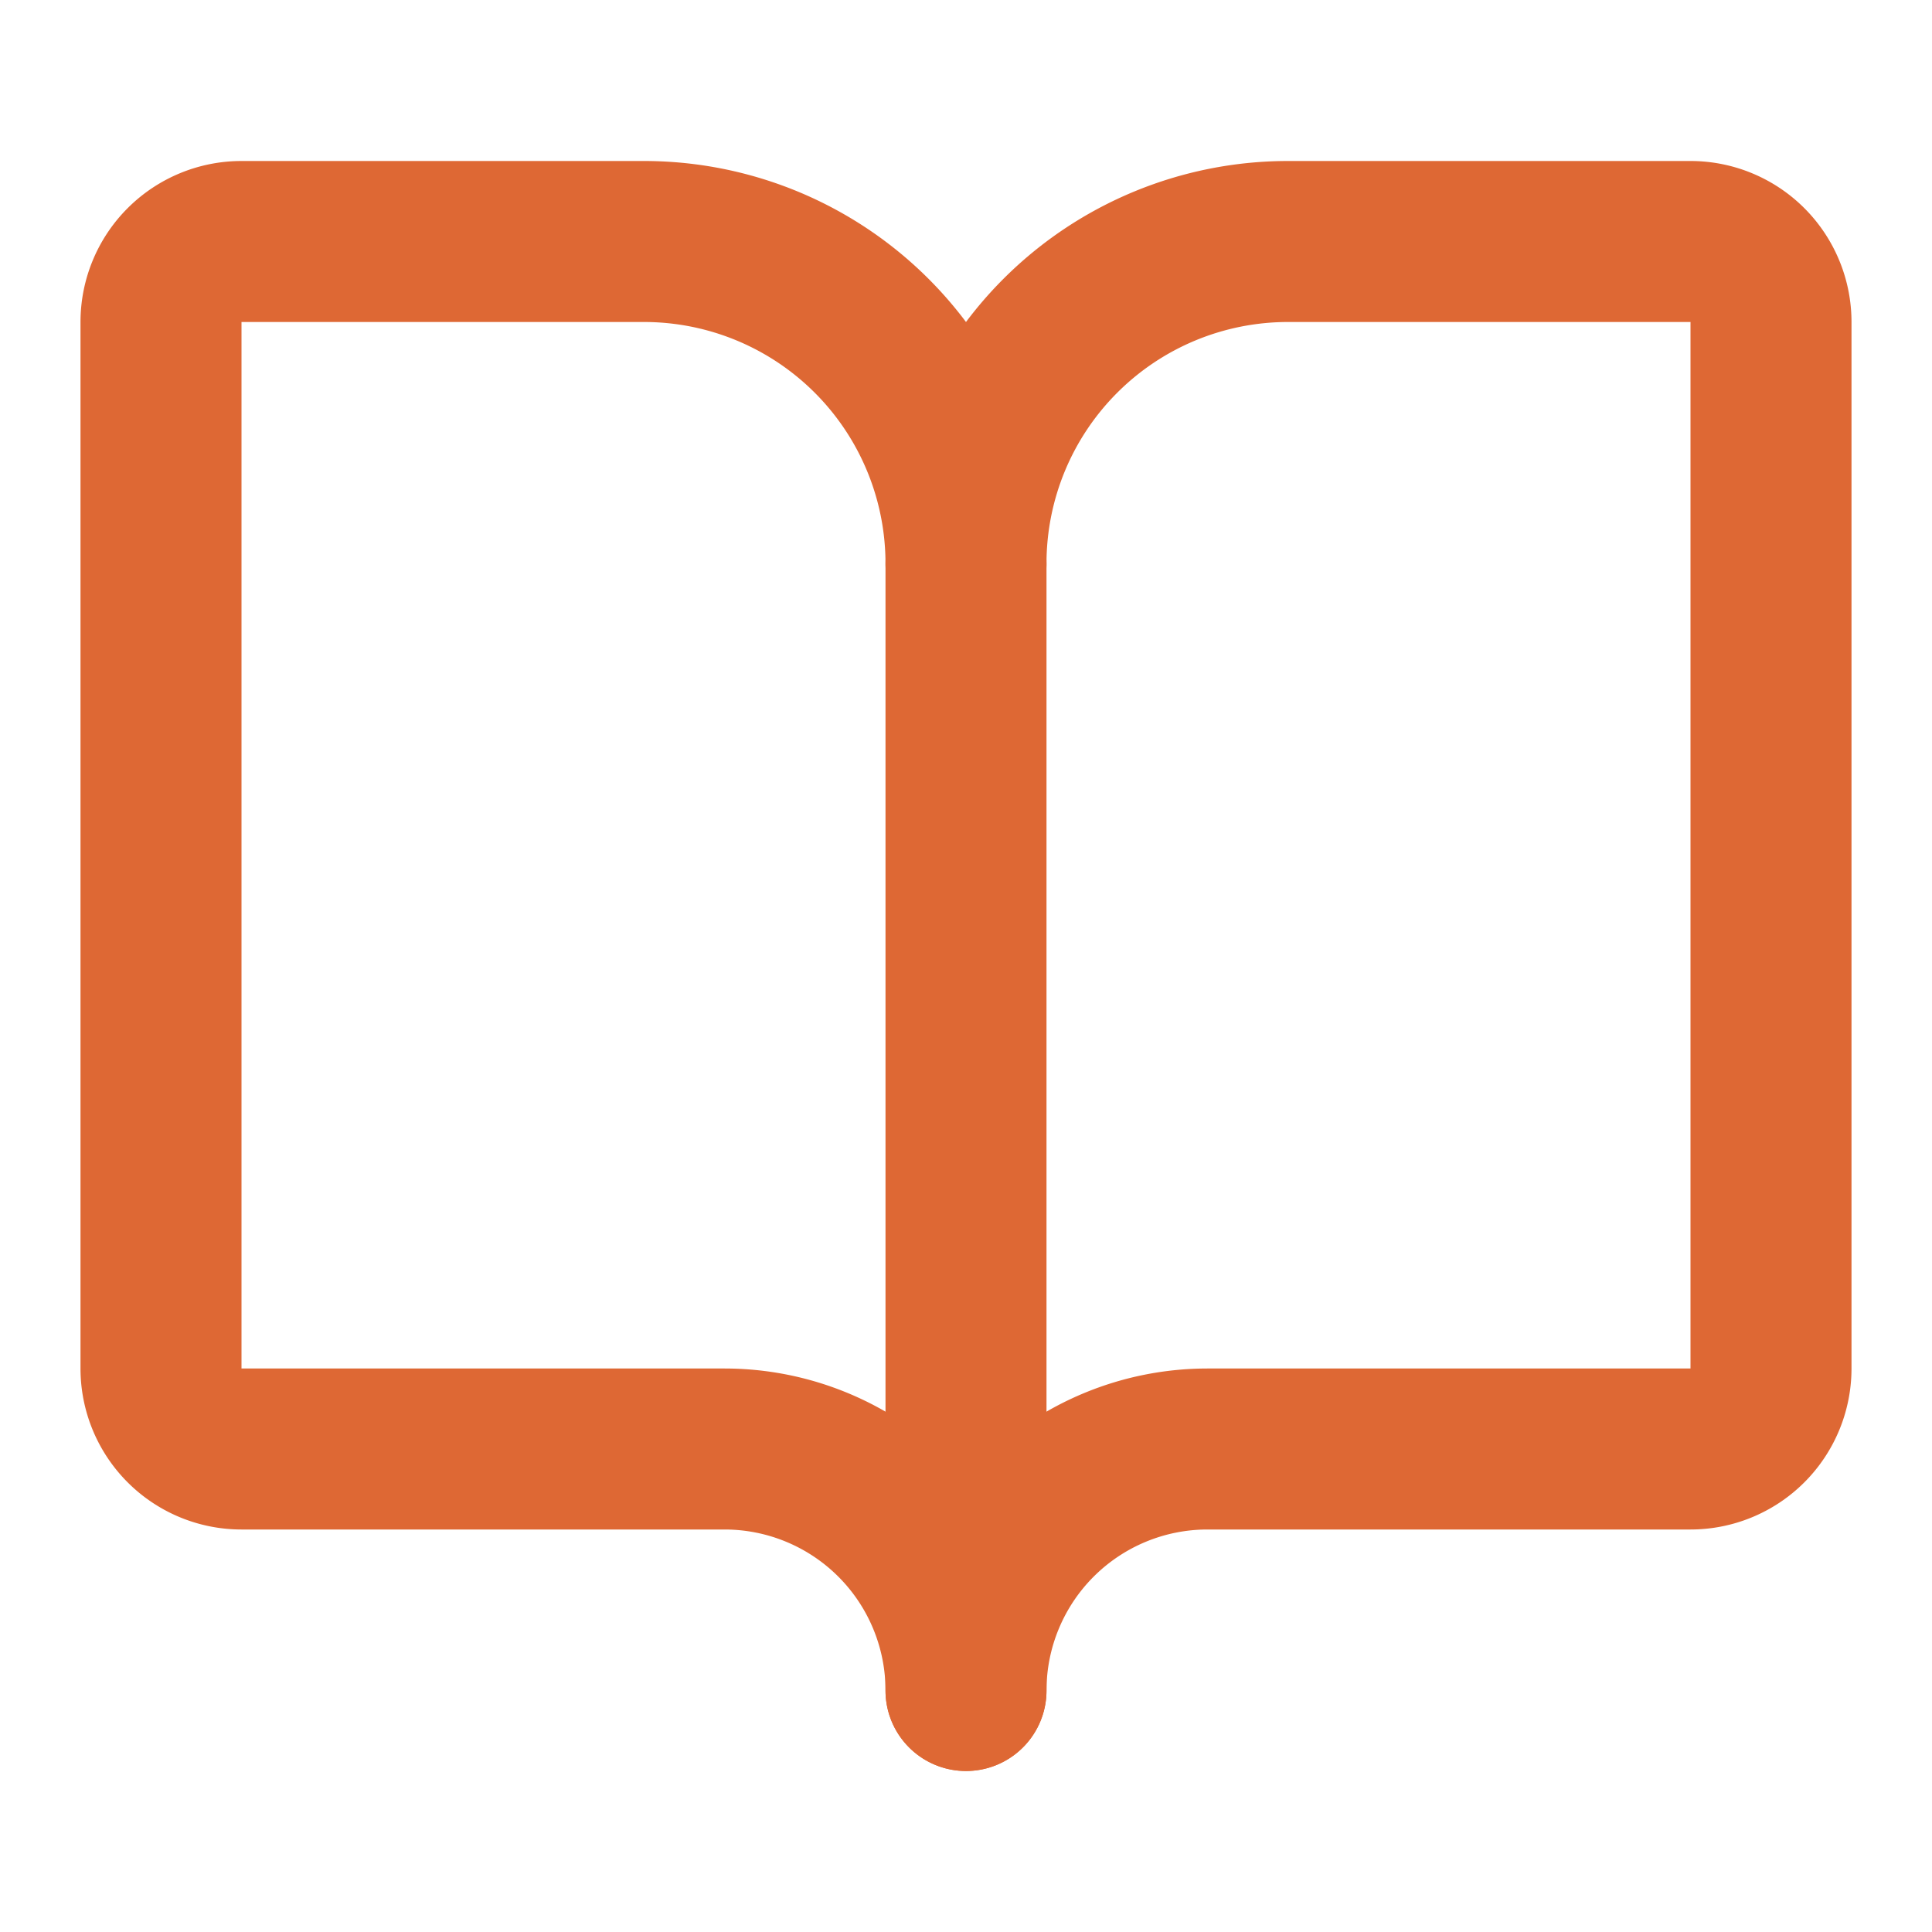
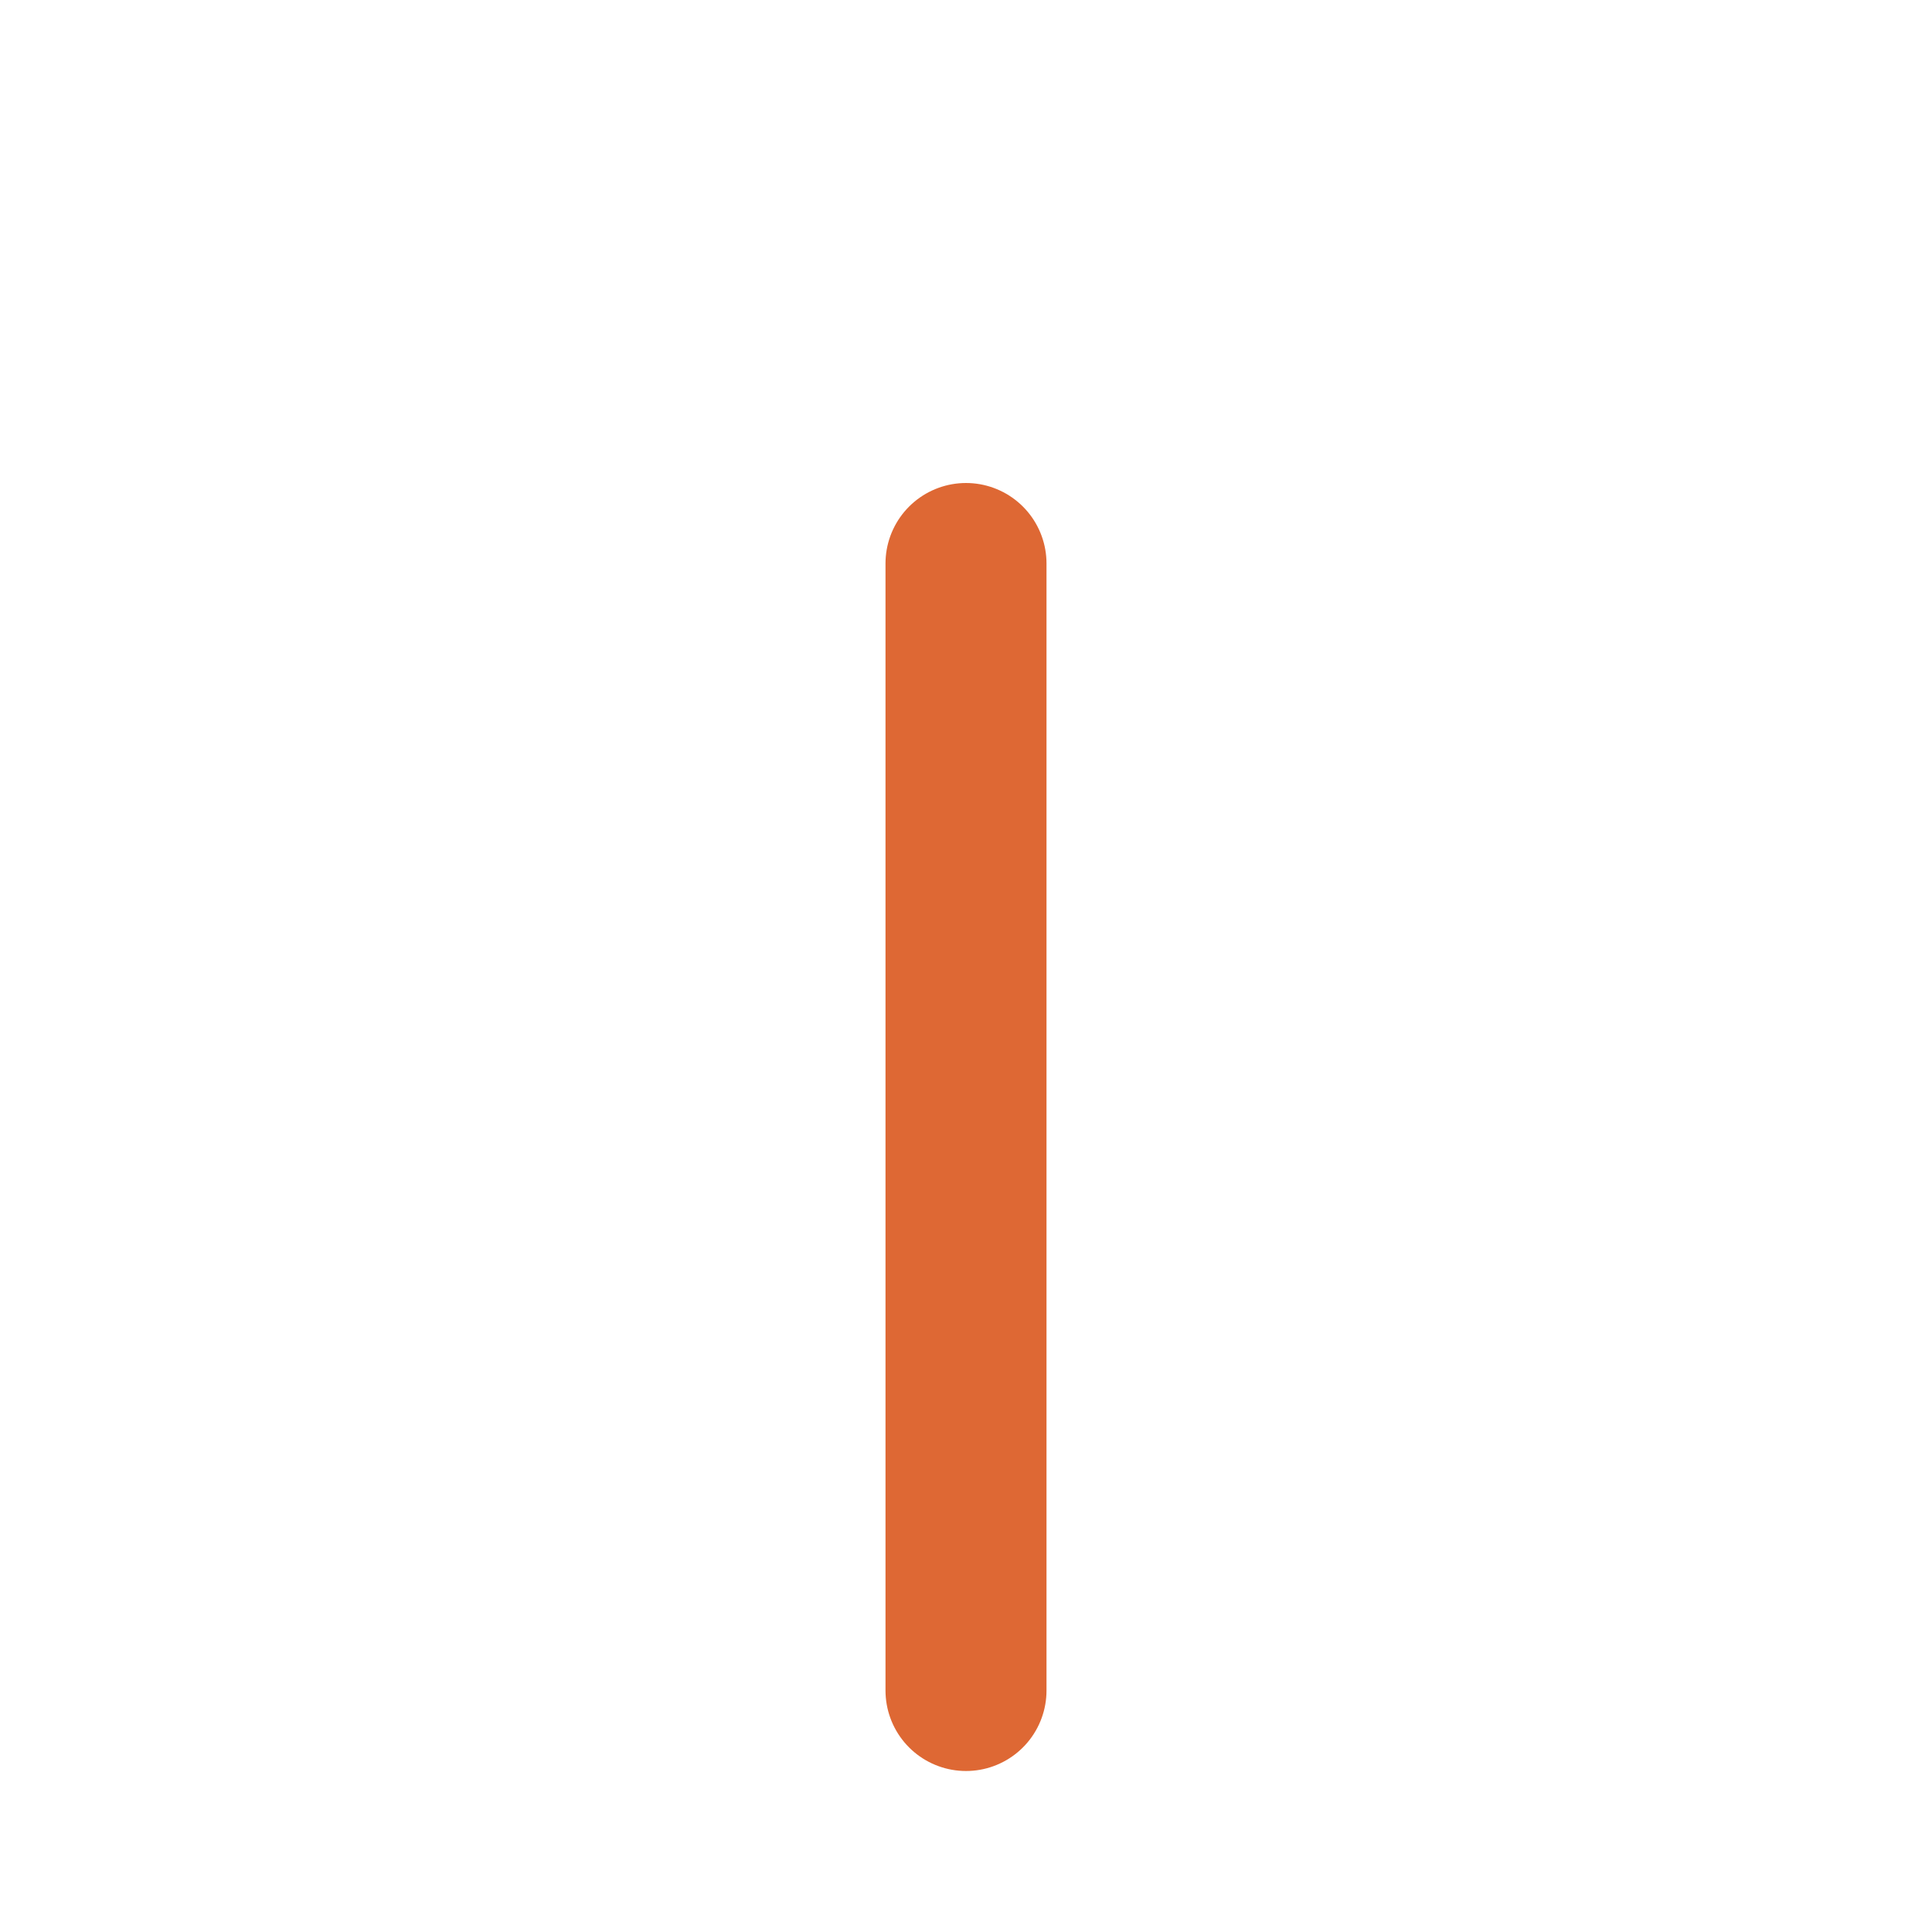
<svg xmlns="http://www.w3.org/2000/svg" width="24" height="24" viewBox="0 0 24 24" fill="none" stroke="#de6834" stroke-width="2" stroke-linecap="round" stroke-linejoin="round" class="lucide lucide-book-open w-12 h-12 text-cq-orange" data-lov-id="src/pages/ForUniversities.tsx:71:16" data-lov-name="BookOpen" data-component-path="src/pages/ForUniversities.tsx" data-component-line="71" data-component-file="ForUniversities.tsx" data-component-name="BookOpen" data-component-content="%7B%22className%22%3A%22w-12%20h-12%20text-cq-orange%22%7D">
  <path d="M12 7v14" />
-   <path d="M3 18a1 1 0 0 1-1-1V4a1 1 0 0 1 1-1h5a4 4 0 0 1 4 4 4 4 0 0 1 4-4h5a1 1 0 0 1 1 1v13a1 1 0 0 1-1 1h-6a3 3 0 0 0-3 3 3 3 0 0 0-3-3z">
-   </path>
</svg>